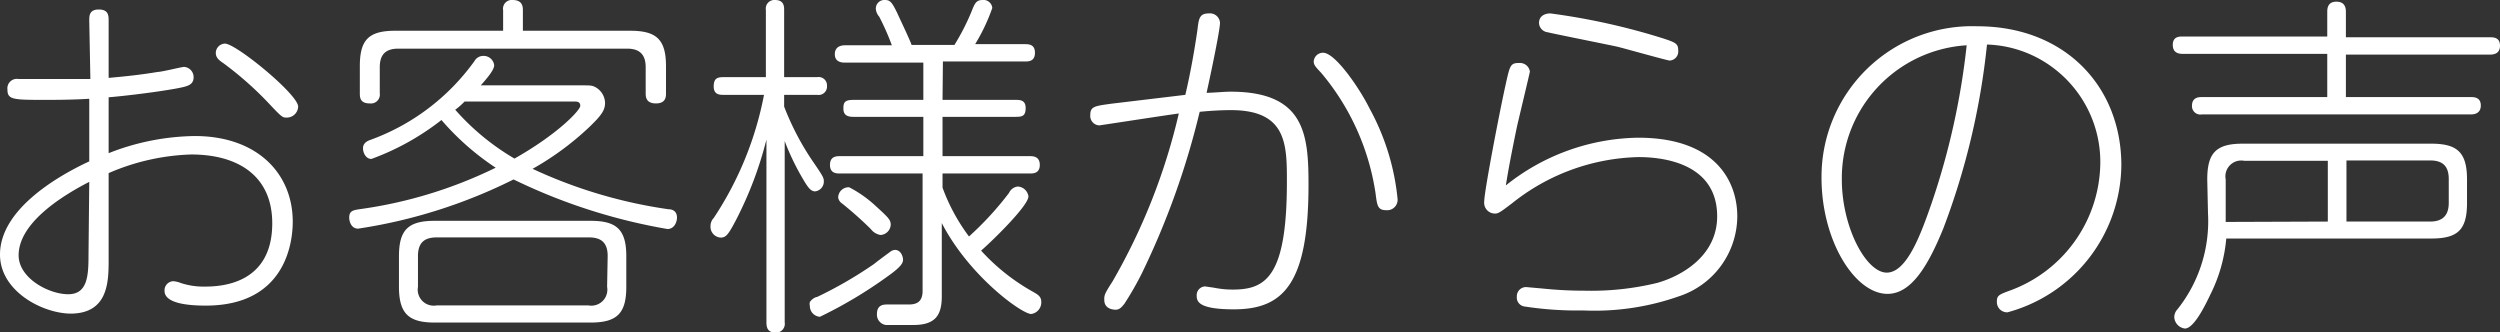
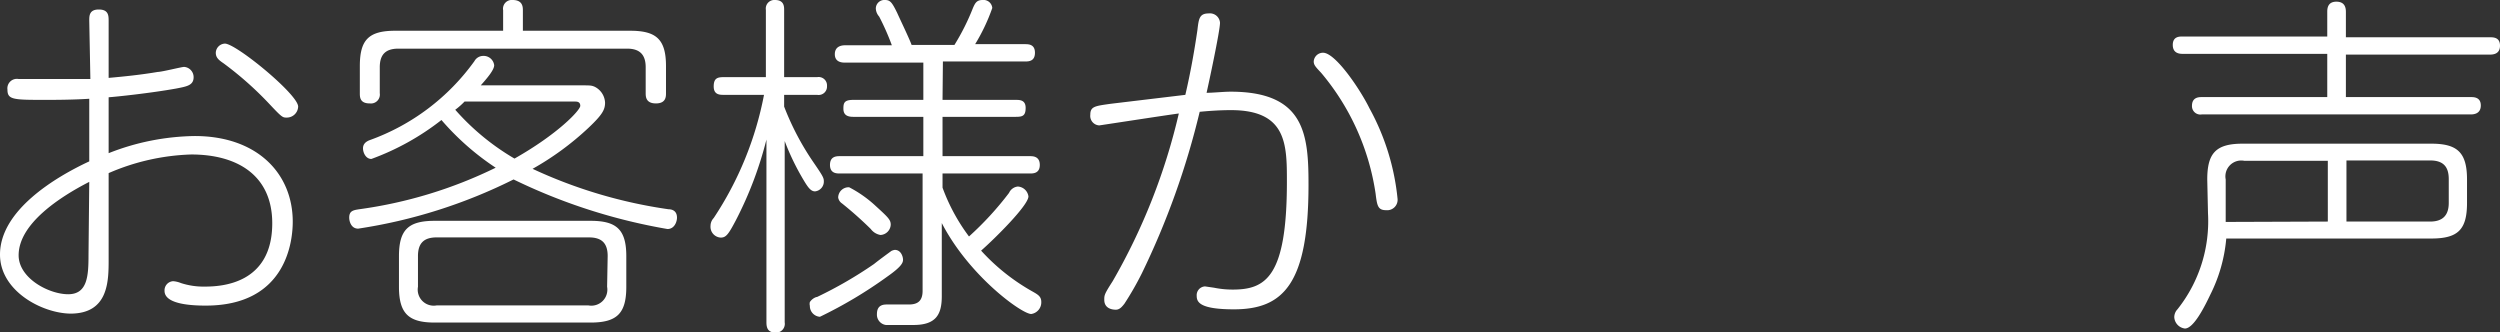
<svg xmlns="http://www.w3.org/2000/svg" viewBox="0 0 134.16 17.82">
  <rect x="0" y="0" width="134.16" height="17.82" fill="#333333" stroke="none" />
  <defs>
    <style>.cls-1{fill:#fff;}</style>
  </defs>
  <g id="レイヤー_2" data-name="レイヤー 2">
    <g id="デザイン">
      <path class="cls-1" d="M4.79,1.1c0-.25,0-.59.51-.59s.53.31.53.59V4.18c.9-.08,1.75-.17,2.64-.32.21,0,1.28-.27,1.41-.27a.55.55,0,0,1,.51.55c0,.44-.36.5-.93.61-1.39.25-3.21.44-3.63.47v3a13,13,0,0,1,4.62-.92c3.34,0,5.26,2,5.26,4.6,0,.93-.27,4.5-4.67,4.5-.76,0-2.21-.07-2.21-.79a.49.49,0,0,1,.46-.52,1.38,1.38,0,0,1,.42.1,3.9,3.9,0,0,0,1.27.19c.87,0,3.63-.12,3.63-3.4,0-2.53-1.82-3.69-4.35-3.69a12,12,0,0,0-4.43,1v4.62c0,1.17,0,2.92-2.05,2.92C2.26,16.81,0,15.62,0,13.66c0-2.36,2.94-4.14,4.79-5V5.3c-.91.06-2,.06-2.3.06C.72,5.36.4,5.36.4,4.81A.51.51,0,0,1,1,4.24l2,0c.33,0,1.24,0,1.85,0Zm0,8.66C3.23,10.56,1,12,1,13.7c0,1.23,1.62,2.09,2.66,2.09s1.09-1,1.09-2.11ZM16,5.72a.61.61,0,0,1-.61.59c-.23,0-.25,0-1-.8A18.22,18.22,0,0,0,12,3.4c-.25-.17-.42-.3-.42-.57a.51.51,0,0,1,.49-.49C12.67,2.34,16,5.07,16,5.72Z" />
      <path class="cls-1" d="M31.08,4.58c.59,0,.65,0,.82.07a1,1,0,0,1,.57.86c0,.38-.15.65-.89,1.35a15.37,15.37,0,0,1-3,2.2,25.92,25.92,0,0,0,7.3,2.17c.17,0,.45.07.45.45,0,.21-.13.61-.51.61a30.69,30.69,0,0,1-8.26-2.66,27.94,27.94,0,0,1-8.34,2.64c-.38,0-.48-.4-.48-.59,0-.36.21-.4.53-.45A24,24,0,0,0,26.6,9a14,14,0,0,1-2.91-2.56,13.7,13.7,0,0,1-3.76,2.09c-.3,0-.45-.34-.45-.57s.15-.36.36-.44a11.85,11.85,0,0,0,5.62-4.24A.54.54,0,0,1,25.93,3a.57.57,0,0,1,.59.5c0,.26-.4.72-.72,1.08Zm2.74-2.93c1.4,0,1.92.46,1.92,1.9V5c0,.18,0,.55-.54.55s-.55-.36-.55-.55V3.61c0-.68-.32-1-1-1H21.38c-.71,0-1,.34-1,1V5a.48.48,0,0,1-.54.55c-.53,0-.53-.34-.53-.55V3.55c0-1.4.46-1.9,1.9-1.9H27V.55A.47.47,0,0,1,27.51,0c.53,0,.55.36.55.55v1.1Zm-.21,13.74c0,1.42-.49,1.92-1.92,1.92H23.33c-1.4,0-1.92-.48-1.92-1.92V13.75c0-1.42.5-1.9,1.92-1.9h8.36c1.39,0,1.92.46,1.92,1.9Zm-1-1.65c0-.67-.3-1-1-1H23.43c-.69,0-1,.32-1,1v1.65a.86.86,0,0,0,1,1h8.15a.86.86,0,0,0,1-1ZM24.93,5.45a3.89,3.89,0,0,1-.5.44,12.89,12.89,0,0,0,3.18,2.62c2.35-1.33,3.53-2.6,3.53-2.83s-.19-.23-.29-.23Z" />
      <path class="cls-1" d="M38.84,5.09c-.21,0-.54,0-.54-.45s.21-.5.54-.5H41.1V.53A.46.46,0,0,1,41.59,0c.49,0,.49.36.49.53V4.14h1.77a.45.45,0,0,1,.53.48.45.45,0,0,1-.53.47H42.08v.63a14.47,14.47,0,0,0,1.58,3c.48.7.55.82.55,1a.53.53,0,0,1-.47.55c-.23,0-.38-.21-.63-.63a13.22,13.22,0,0,1-1-2.07v9.73a.47.47,0,0,1-.47.55c-.4,0-.51-.21-.51-.55V7.49a20,20,0,0,1-1.64,4.33c-.4.76-.53.93-.81.93a.58.58,0,0,1-.55-.63.61.61,0,0,1,.17-.42A18.07,18.07,0,0,0,41,5.09Zm5,10.85a22.16,22.16,0,0,0,3.06-1.77c.31-.25.88-.66.93-.7a.55.55,0,0,1,.19-.06c.33,0,.44.36.44.53s-.1.38-.84.9A23.73,23.73,0,0,1,44,17a.58.58,0,0,1-.54-.59.4.4,0,0,1,0-.2A.68.68,0,0,1,43.81,15.94ZM50.58,5.36h3.93c.21,0,.53,0,.53.43s-.17.48-.53.48H50.58V8.38h4.69c.15,0,.53,0,.53.47s-.38.46-.53.46H50.58v.76A10.18,10.18,0,0,0,52,12.69a16.86,16.86,0,0,0,2.15-2.34.58.58,0,0,1,.47-.34.61.61,0,0,1,.57.53c0,.48-1.82,2.28-2.54,2.91a11,11,0,0,0,2.77,2.2c.3.17.46.27.46.56a.63.63,0,0,1-.54.64c-.51,0-3.34-2.05-4.8-4.88V15.9c0,1-.33,1.54-1.52,1.54-.5,0-1.41,0-1.48,0a.56.56,0,0,1-.48-.59c0-.51.38-.51.55-.51l1.16,0c.42,0,.74-.14.74-.73V9.31H45.07c-.17,0-.53,0-.53-.46s.34-.47.53-.47h4.48V6.27H45.79c-.36,0-.53-.13-.53-.44s.05-.47.53-.47h3.76v-2h-4.2c-.13,0-.55,0-.55-.45s.4-.48.55-.48h2.51A13.24,13.24,0,0,0,47.18.89.7.7,0,0,1,47,.46.46.46,0,0,1,47.5,0c.28,0,.38.15.65.7.09.21.64,1.35.77,1.71h2.3a12.32,12.32,0,0,0,1-2c.11-.24.19-.41.51-.41a.47.47,0,0,1,.52.43,10.12,10.12,0,0,1-.92,1.94H55c.19,0,.54,0,.54.46s-.33.47-.54.47h-4.4ZM47,11.06c.68.62.8.74.8,1a.58.58,0,0,1-.55.55.82.82,0,0,1-.52-.32,20.07,20.07,0,0,0-1.54-1.37.47.47,0,0,1-.21-.32.56.56,0,0,1,.59-.55A6.42,6.42,0,0,1,47,11.06Z" />
      <path class="cls-1" d="M63.61,5.09c.27-1.16.48-2.32.65-3.49.07-.61.11-.88.61-.88a.54.54,0,0,1,.6.5c0,.45-.62,3.32-.72,3.76.36,0,.91-.06,1.29-.06,4,0,4.18,2.32,4.18,5,0,5.31-1.35,6.68-4,6.68-1.82,0-2-.38-2-.72a.47.47,0,0,1,.45-.51l.48.07a5,5,0,0,0,1,.1c1.77,0,2.91-.67,2.91-5.78,0-2,0-3.85-3-3.85-.63,0-1.28.05-1.68.09a42.35,42.35,0,0,1-3.11,8.68,16.45,16.45,0,0,1-.93,1.62c-.12.15-.25.32-.46.32s-.62-.07-.62-.53c0-.25,0-.3.45-1a32.84,32.84,0,0,0,3.55-9c-.68.09-4.25.64-4.27.64a.51.51,0,0,1-.48-.57c0-.45.25-.47,1.09-.59Zm9.88.72A12.66,12.66,0,0,1,75,10.68a.56.56,0,0,1-.61.6c-.45,0-.49-.24-.57-.89a13,13,0,0,0-2.92-6.48c-.32-.34-.4-.43-.4-.62A.5.5,0,0,1,71,2.83C71.67,2.83,73,4.81,73.49,5.81Z" />
-       <path class="cls-1" d="M87.91,7.39c4.2,0,5.32,2.39,5.32,4.22A4.54,4.54,0,0,1,90.1,15.9a13.62,13.62,0,0,1-5.13.76,18.62,18.62,0,0,1-3.14-.21.48.48,0,0,1-.43-.53.49.49,0,0,1,.55-.51l.79.07a22,22,0,0,0,2.3.12,15,15,0,0,0,3.9-.42c1.33-.38,3.21-1.46,3.21-3.57,0-2.74-2.68-3.18-4.22-3.18a11.26,11.26,0,0,0-6.8,2.49c-.48.36-.7.54-.87.54a.58.58,0,0,1-.61-.65c0-.53.8-4.69,1.14-6.23.24-1.08.26-1.2.74-1.2a.54.54,0,0,1,.57.46c0,.05-.59,2.5-.69,2.94-.34,1.64-.49,2.47-.6,3.17A11.61,11.61,0,0,1,87.91,7.39ZM83.2.72a35.71,35.71,0,0,1,6.08,1.35c.63.21.78.27.78.63a.49.49,0,0,1-.46.55c-.11,0-2.35-.63-2.79-.74-.59-.13-3.55-.72-3.76-.78a.52.52,0,0,1-.46-.5C82.59.89,82.86.72,83.2.72Z" />
-       <path class="cls-1" d="M104.29,12.25c-.85,2.09-1.75,3.52-3,3.52-1.75,0-3.54-2.85-3.54-6.23a8.08,8.08,0,0,1,8.36-8.13c4.71,0,7.73,3.24,7.73,7.46a8.26,8.26,0,0,1-6.11,7.89.55.55,0,0,1-.57-.57c0-.33.11-.38.68-.59a7.37,7.37,0,0,0,4.87-6.77,6.31,6.31,0,0,0-2.49-5.16,6.22,6.22,0,0,0-3.59-1.28A39,39,0,0,1,104.29,12.25ZM98.84,9.63c0,2.58,1.31,5,2.41,5s1.86-2.15,2.41-3.73a39.26,39.26,0,0,0,1.88-8.47A7.14,7.14,0,0,0,98.84,9.63Z" />
      <path class="cls-1" d="M133.62,2c.18,0,.54,0,.54.45s-.36.48-.54.48h-7.73V5.21h6.71c.15,0,.53,0,.53.45s-.38.48-.53.48H118.16a.45.45,0,0,1-.53-.46c0-.47.38-.47.53-.47h6.73V2.89h-7.74c-.15,0-.55,0-.55-.48s.4-.45.55-.45h7.74V.65c0-.16,0-.56.49-.56s.51.38.51.56V2ZM118.45,9.63c0-1.42.47-1.92,1.9-1.92h10.12c1.39,0,1.92.46,1.92,1.92v1.26c0,1.44-.49,1.91-1.92,1.91h-11a8.3,8.3,0,0,1-.85,3c-.29.61-.89,1.83-1.37,1.83a.65.65,0,0,1-.57-.61.62.62,0,0,1,.17-.42,7.6,7.6,0,0,0,1.64-5.15Zm6.47,2.26V8.63h-4.48a.85.85,0,0,0-1,1v2.28Zm1,0h4.49c.66,0,1-.32,1-1V9.61c0-.66-.29-1-1-1h-4.49Z" />
    </g>
  </g>
</svg>